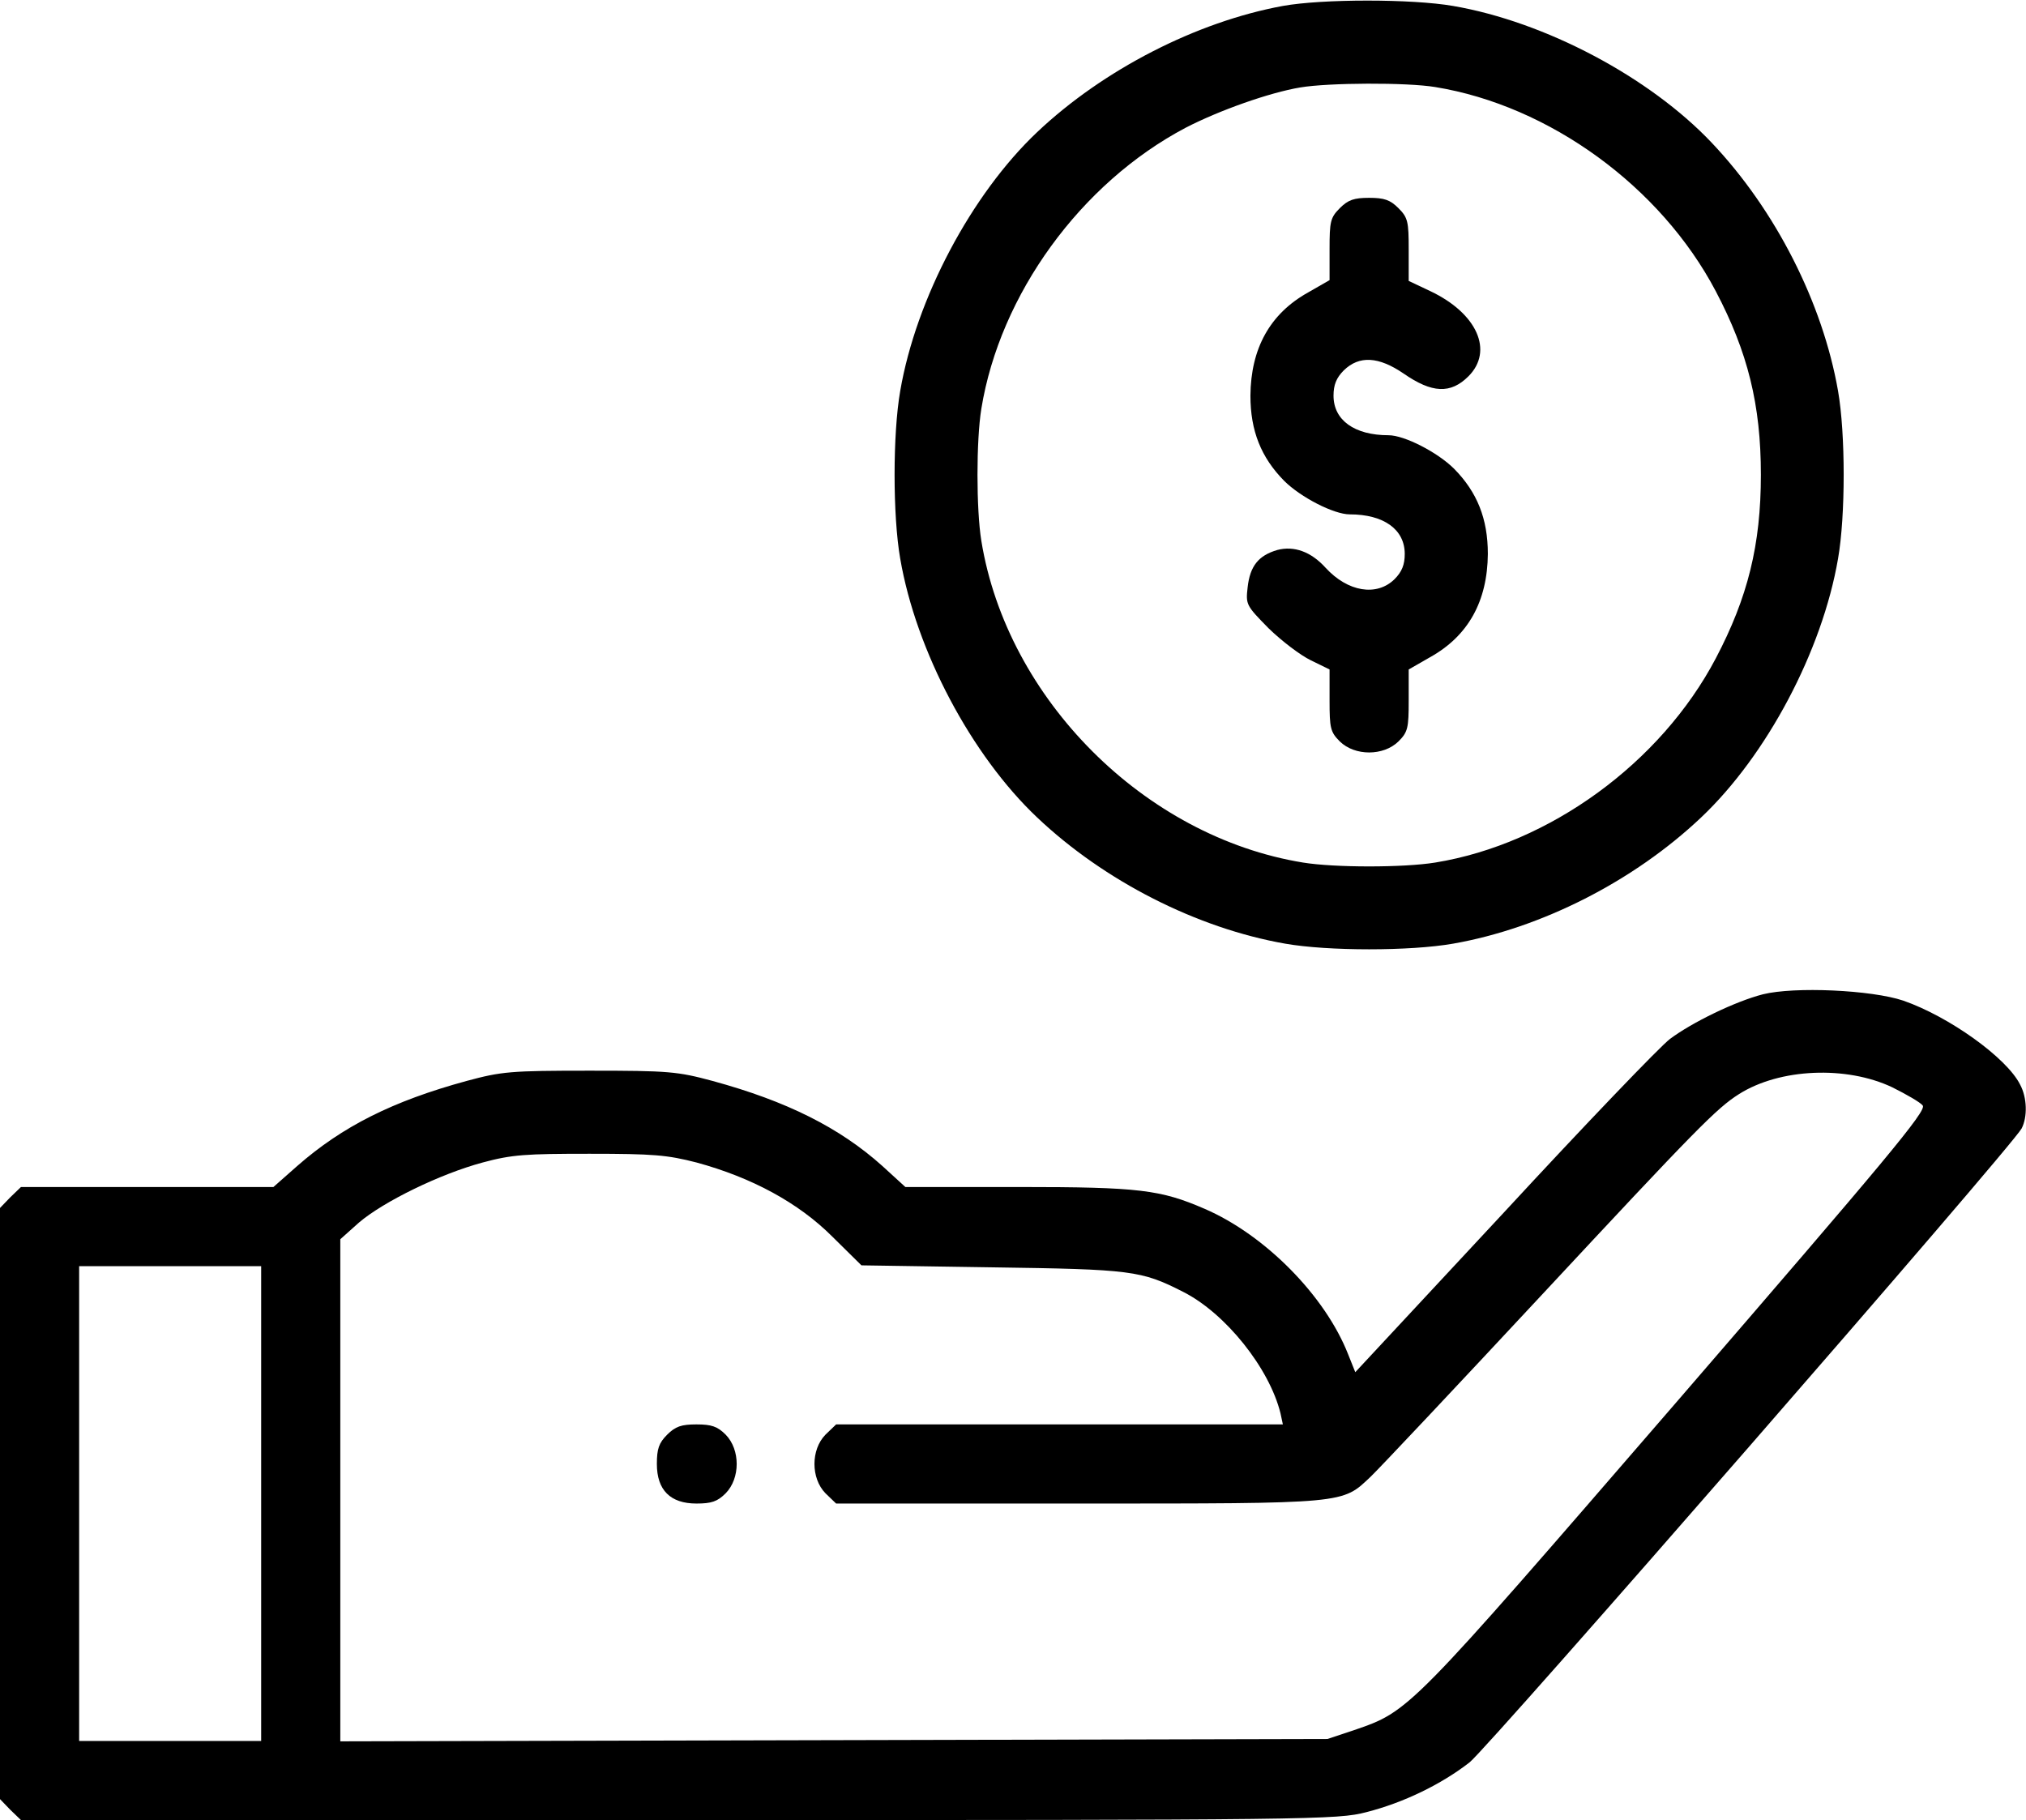
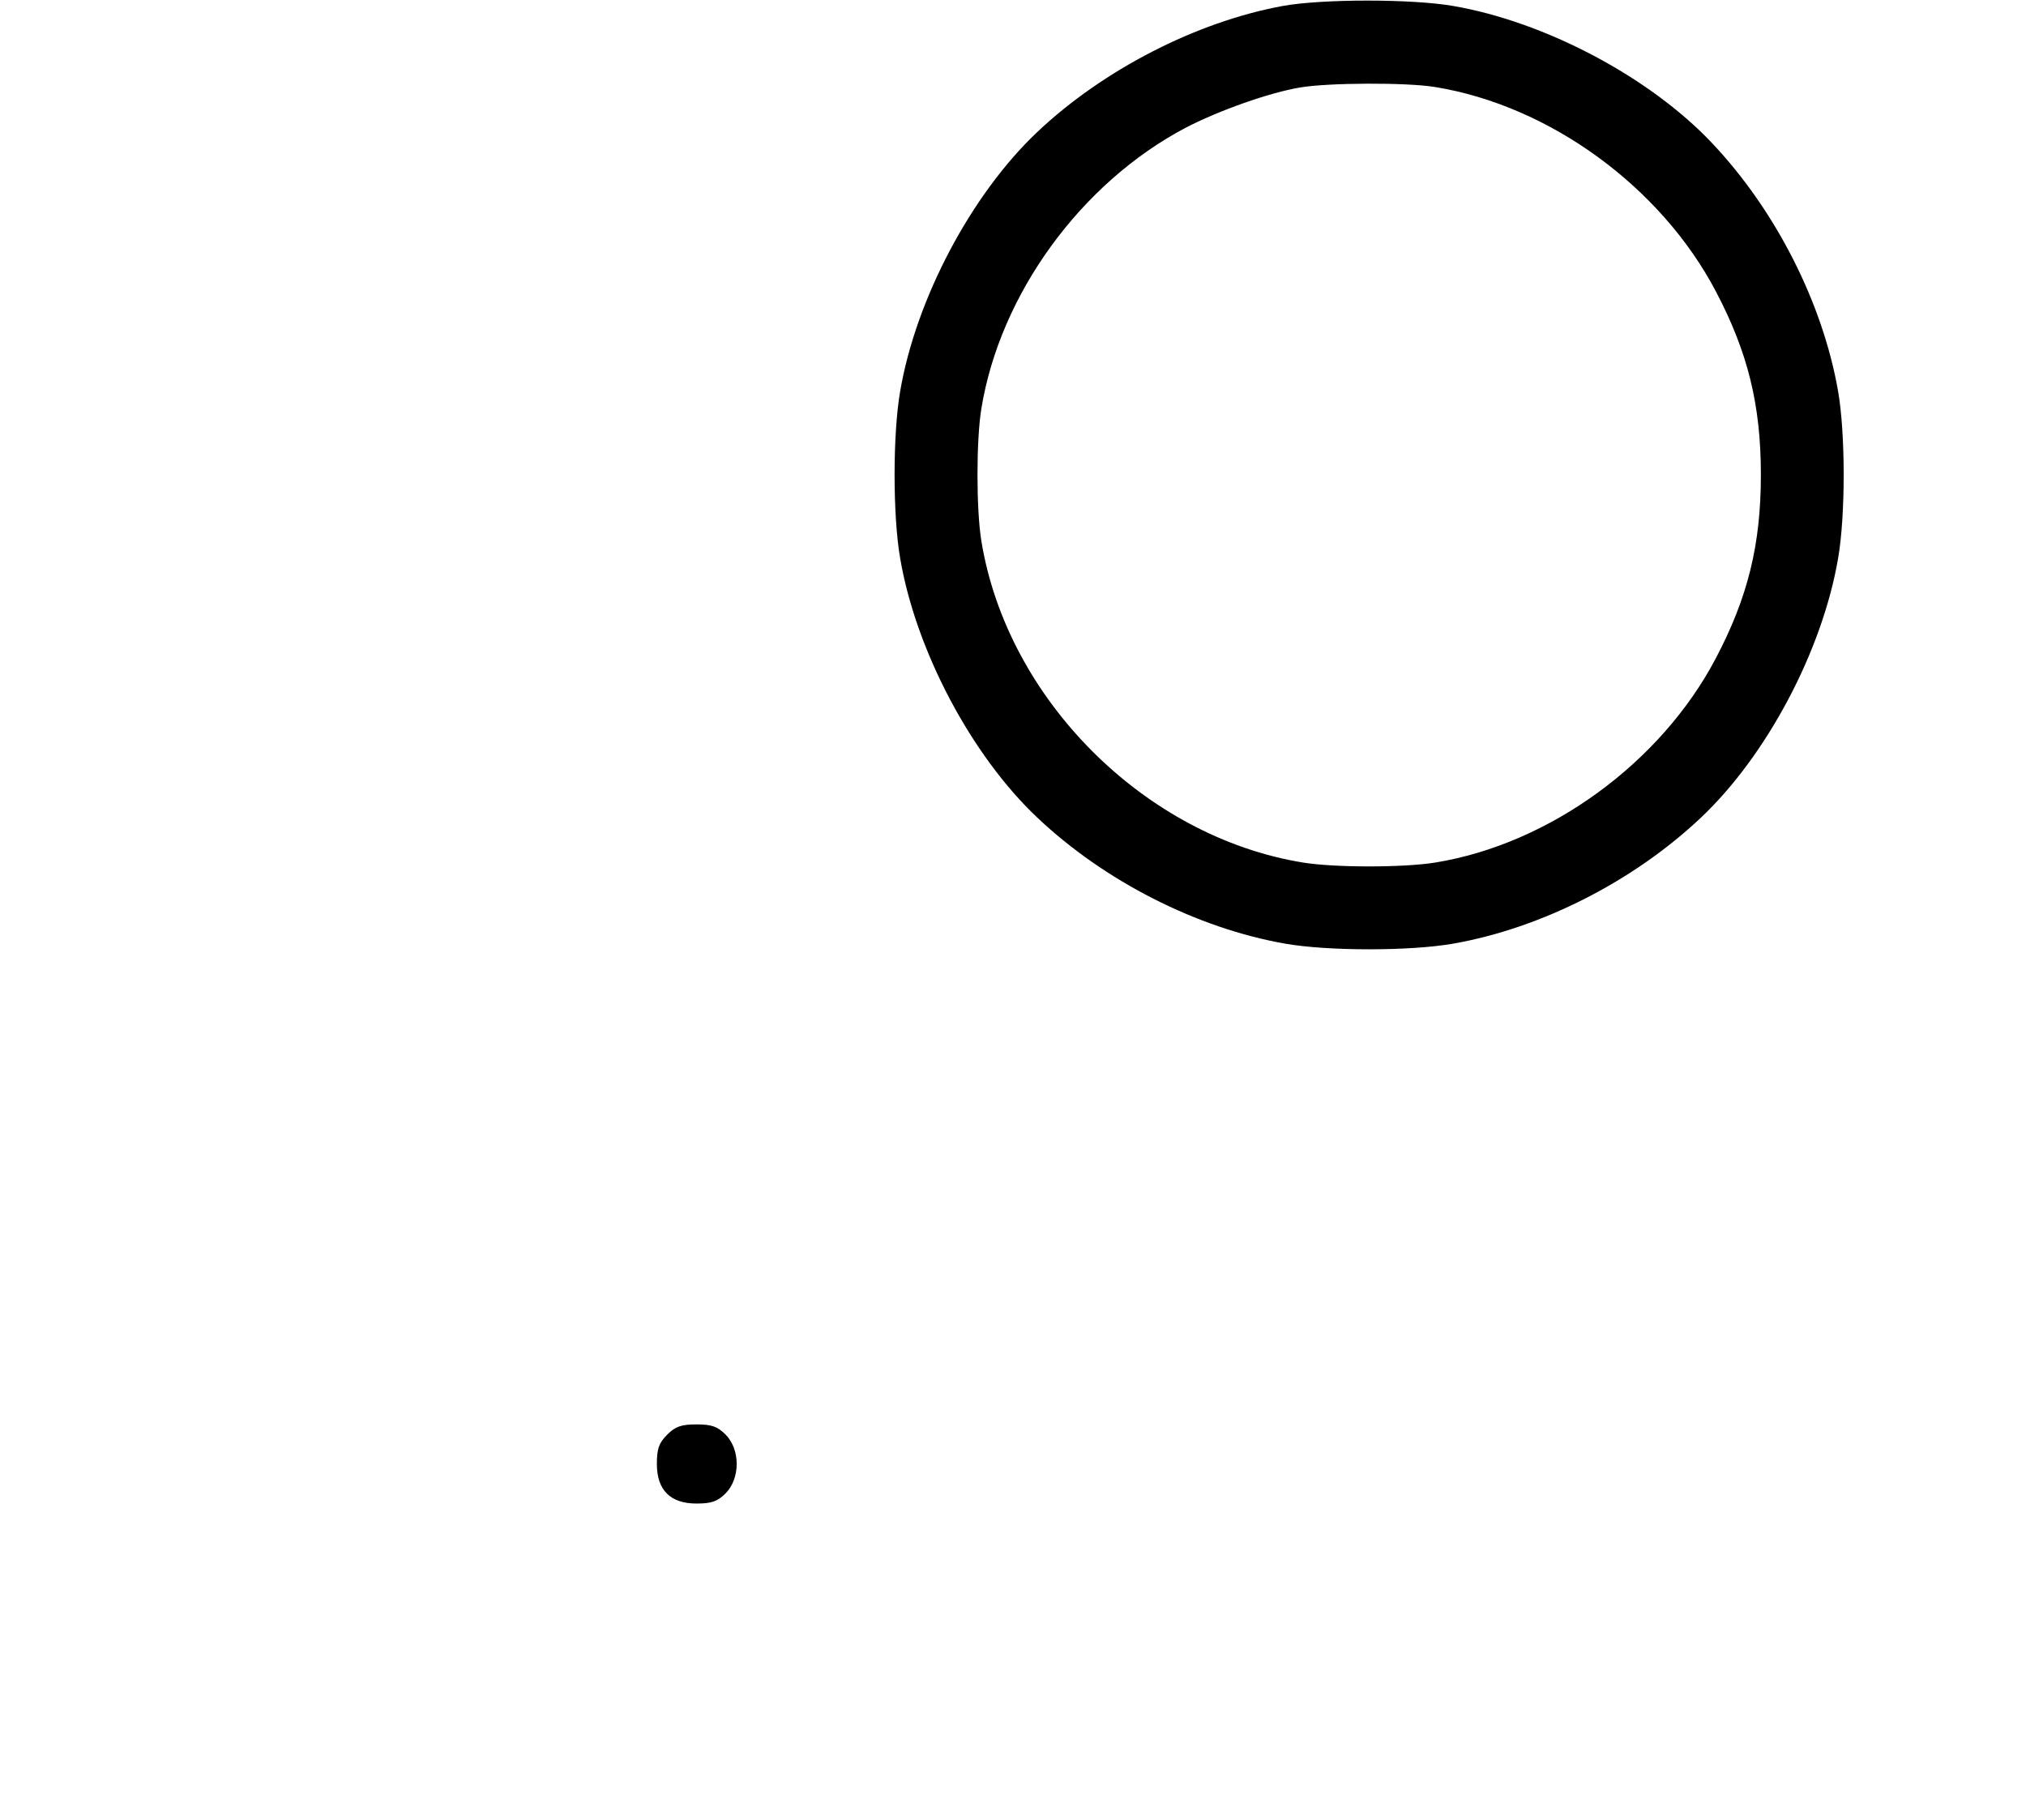
<svg xmlns="http://www.w3.org/2000/svg" version="1.0" width="512pt" height="460pt" viewBox="0 0 512 460" preserveAspectRatio="xMidYMid meet">
  <g transform="translate(0,460) scale(0.1,-0.1)" fill="#000000" stroke="none">
    <path d="M3242 4585 c-218 -40 -454 -161 -621 -319 -166 -157 -306 -421 -346 -654 -19 -108 -19 -316 0 -424 40 -233 180 -497 346 -654 170 -161 404 -280 627 -319 108 -19 316 -19 424 0 223 39 457 158 627 319 166 157 306 421 346 654 19 108 19 316 0 424 -39 223 -158 457 -319 627 -157 166 -421 306 -654 346 -104 18 -330 18 -430 0z m385 -205 c289 -47 570 -252 709 -516 81 -154 114 -287 114 -464 0 -177 -33 -310 -114 -464 -139 -264 -420 -469 -709 -516 -80 -13 -254 -13 -334 0 -400 65 -748 413 -813 813 -13 80 -13 254 0 334 47 289 251 570 516 710 85 44 212 89 290 102 71 12 269 13 341 1z" />
-     <path d="M3386 4074 c-24 -24 -26 -34 -26 -104 l0 -78 -54 -31 c-97 -54 -145 -142 -146 -261 0 -89 27 -156 85 -215 42 -42 126 -85 166 -85 86 0 139 -38 139 -100 0 -27 -7 -45 -26 -64 -45 -44 -118 -32 -174 29 -37 41 -80 56 -122 45 -48 -14 -69 -41 -75 -94 -5 -44 -4 -46 53 -104 33 -32 80 -68 107 -81 l47 -23 0 -78 c0 -70 2 -80 26 -104 38 -37 110 -37 148 0 24 24 26 34 26 104 l0 78 54 31 c97 54 145 142 146 261 0 89 -27 156 -85 215 -42 42 -126 85 -166 85 -86 0 -139 38 -139 100 0 27 7 45 26 64 39 38 88 35 151 -8 72 -50 119 -52 164 -7 64 64 22 159 -96 215 l-55 26 0 79 c0 71 -2 81 -26 105 -21 21 -36 26 -74 26 -38 0 -53 -5 -74 -26z" />
-     <path d="M4455 2087 c-70 -18 -179 -71 -235 -113 -25 -19 -215 -217 -420 -439 l-375 -403 -18 45 c-58 148 -210 302 -363 368 -111 48 -165 55 -467 55 l-289 0 -58 53 c-108 97 -242 164 -429 215 -89 24 -111 26 -311 26 -200 0 -222 -2 -311 -26 -187 -51 -314 -115 -428 -215 l-60 -53 -319 0 -319 0 -27 -26 -26 -27 0 -747 0 -747 26 -27 27 -26 1662 0 c1618 0 1664 1 1738 20 94 24 189 70 261 126 50 40 1369 1554 1395 1602 15 29 14 78 -4 111 -34 68 -180 172 -295 212 -80 27 -275 36 -355 16z m327 -235 c36 -18 71 -38 77 -46 11 -13 -95 -139 -620 -747 -684 -791 -676 -783 -818 -832 l-66 -22 -1247 -3 -1248 -3 0 635 0 634 47 42 c62 53 205 123 313 152 74 20 109 22 270 22 161 0 196 -3 270 -22 140 -38 258 -102 343 -187 l74 -73 329 -5 c354 -5 378 -8 484 -62 107 -54 218 -193 246 -307 l6 -28 -565 0 -564 0 -27 -26 c-37 -38 -37 -110 0 -148 l27 -26 612 0 c682 0 666 -1 739 68 21 20 216 227 432 459 392 421 442 472 499 508 103 65 271 72 387 17z m-4122 -1052 l0 -600 -230 0 -230 0 0 600 0 600 230 0 230 0 0 -600z" />
    <path d="M1686 974 c-21 -21 -26 -36 -26 -74 0 -66 34 -100 100 -100 38 0 53 5 74 26 37 38 37 110 0 148 -21 21 -36 26 -74 26 -38 0 -53 -5 -74 -26z" />
  </g>
</svg>